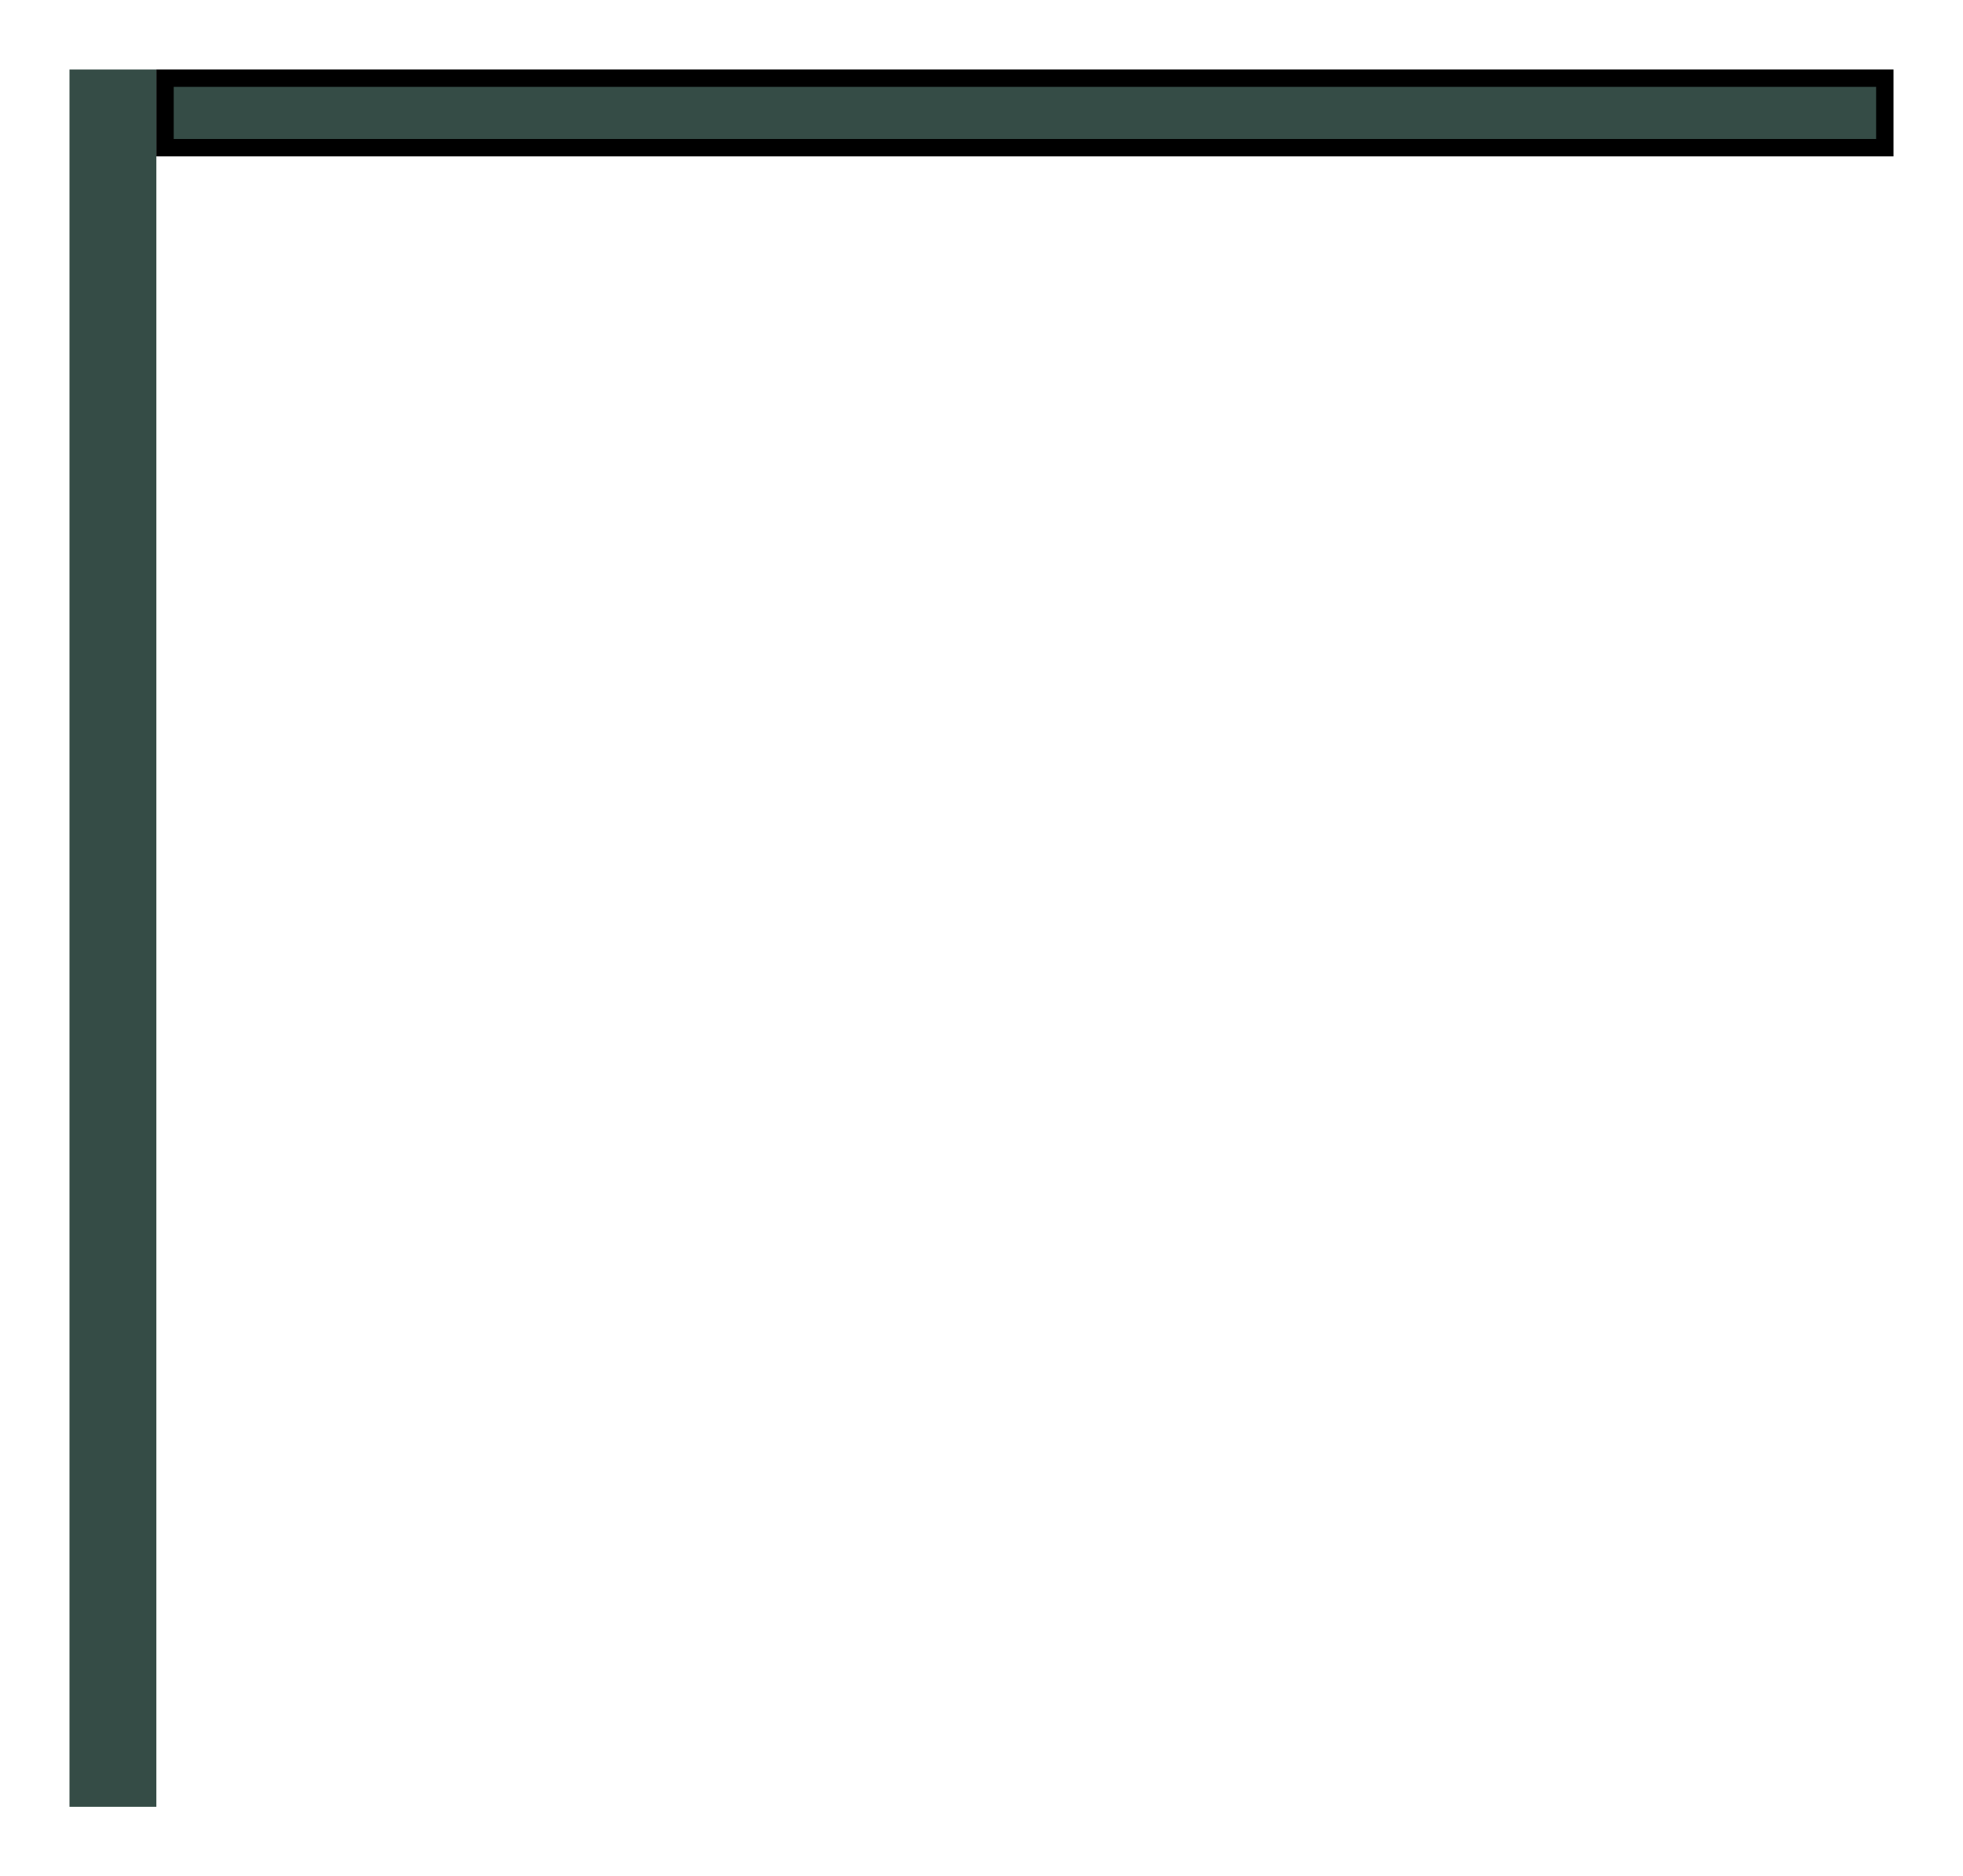
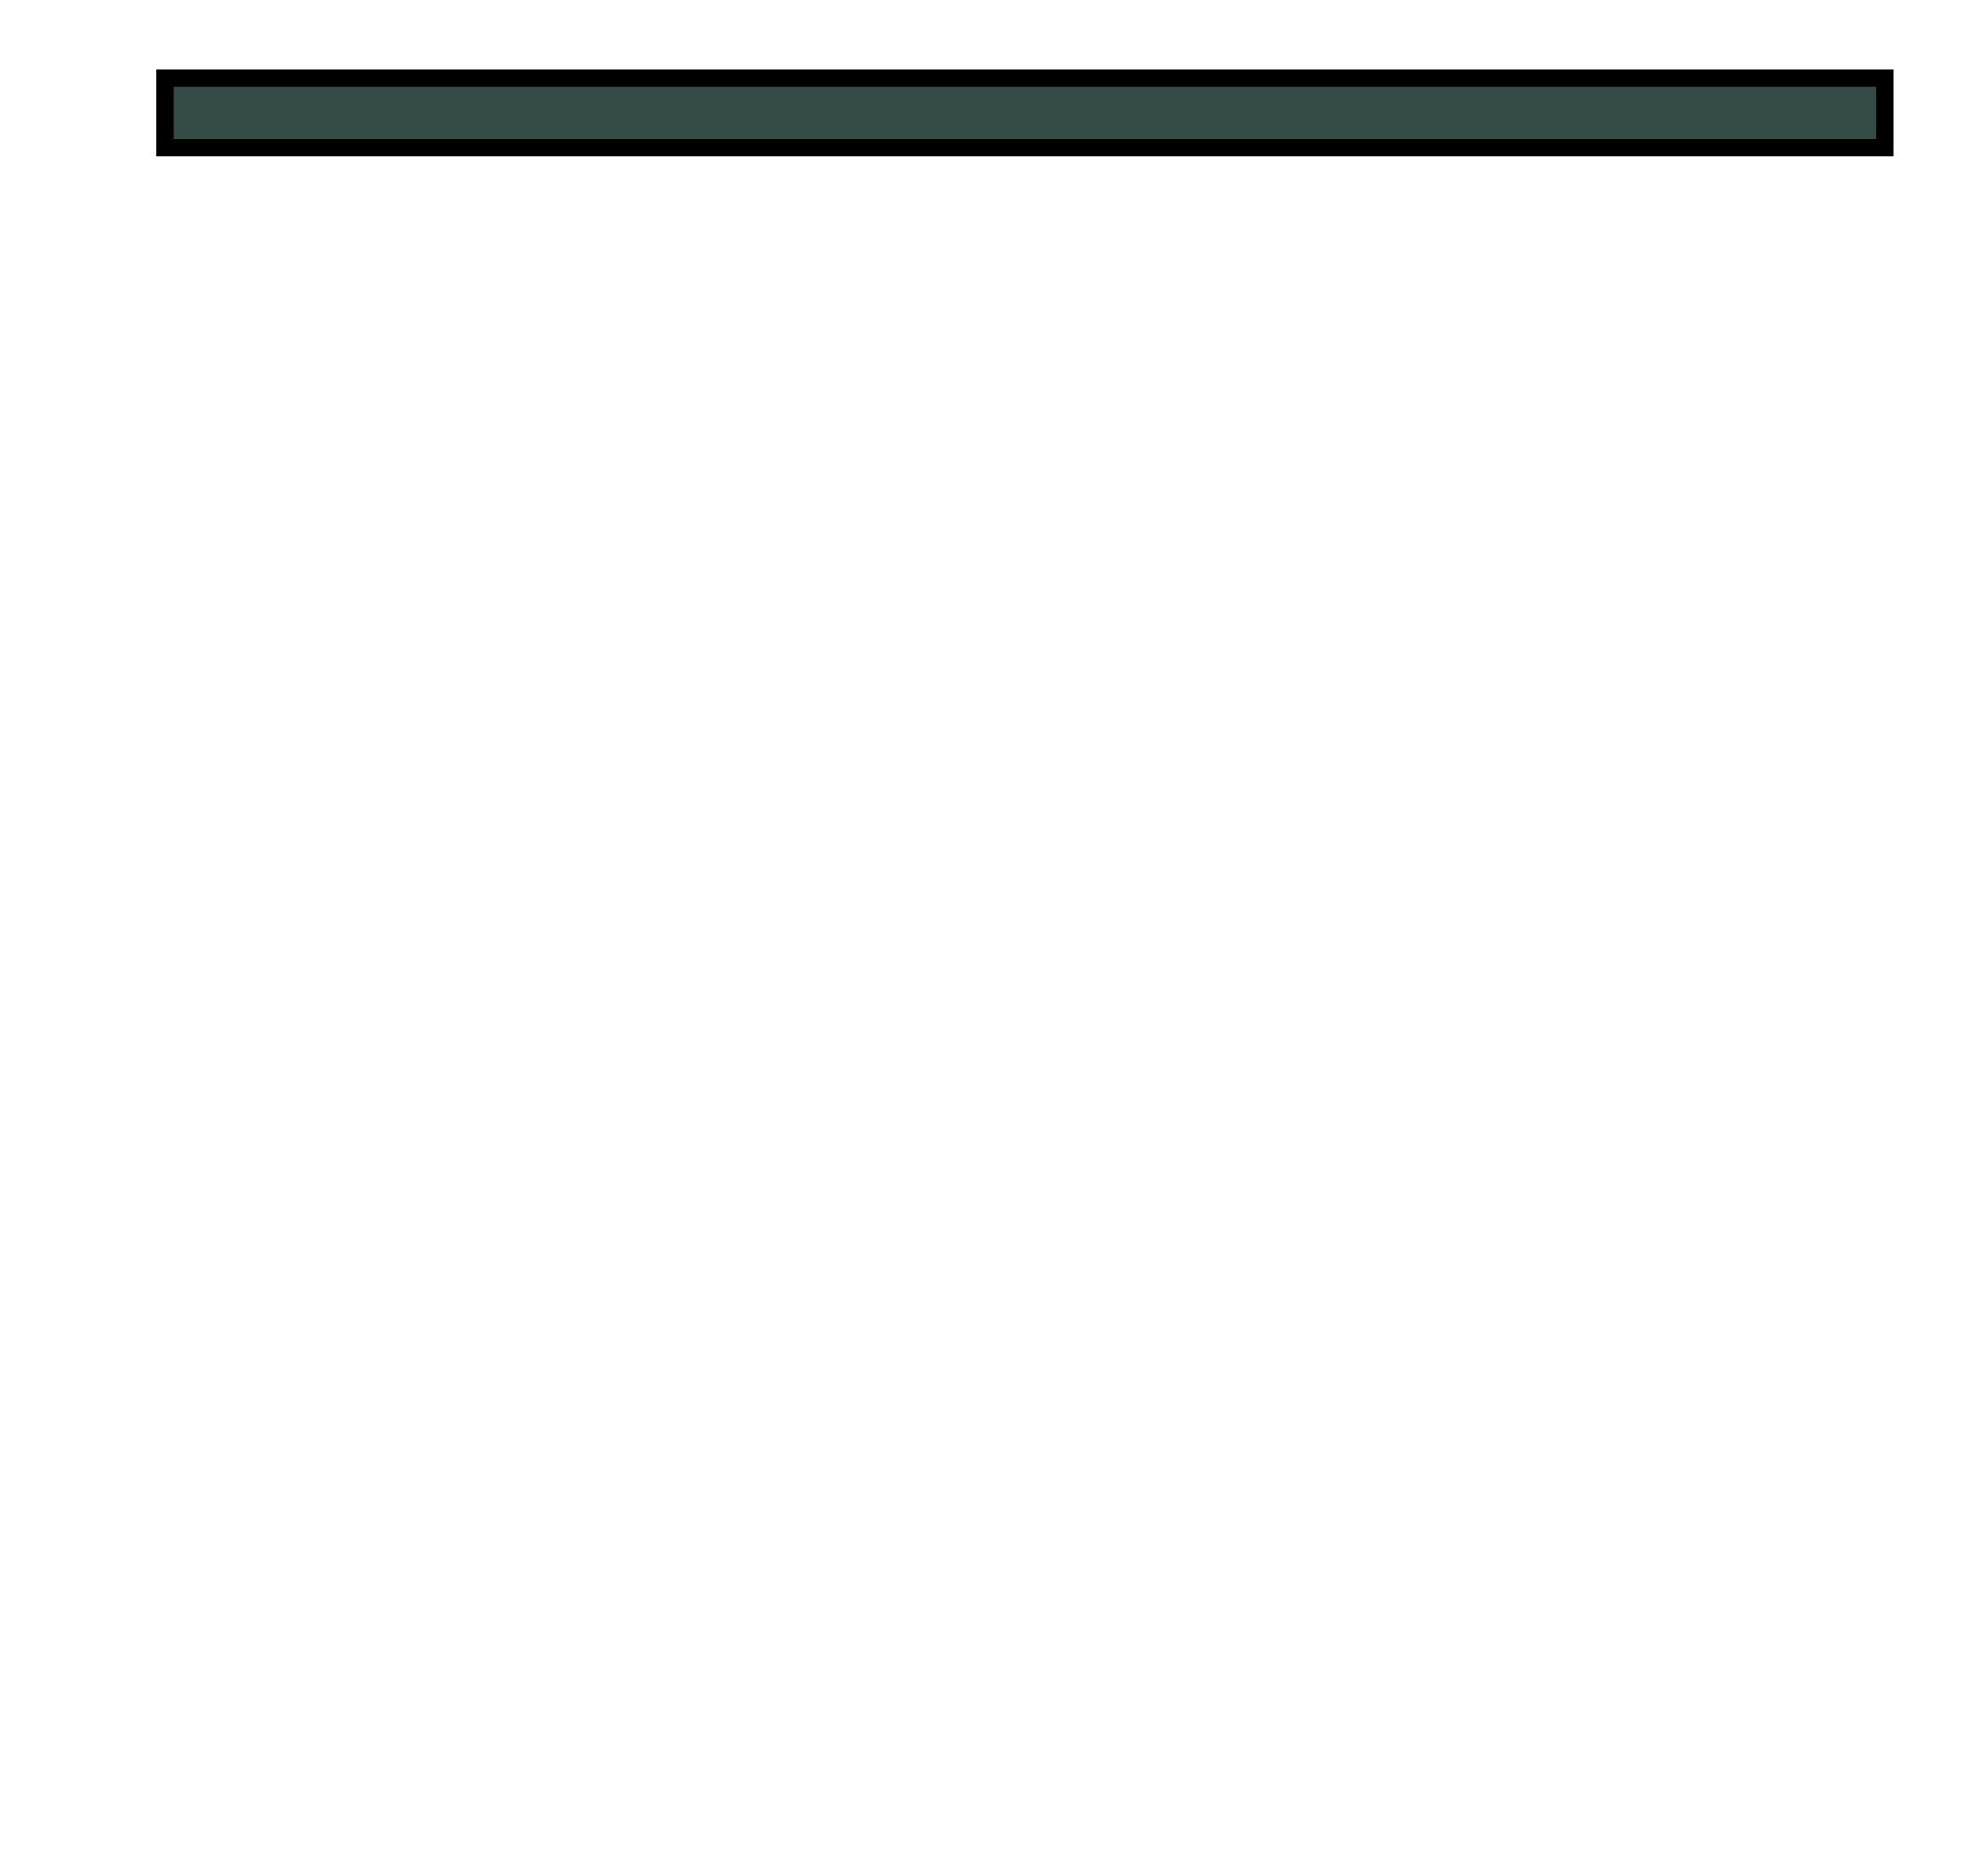
<svg xmlns="http://www.w3.org/2000/svg" width="113" height="108" viewBox="0 0 113 108" fill="none">
  <g filter="url(#filter0_d_9_62)">
-     <rect width="5" height="100" fill="#354C46" />
    <rect x="5.5" y="4.5" width="4" height="99" transform="rotate(-90 5.5 4.5)" fill="#354C46" stroke="black" />
  </g>
  <defs>
    <filter id="filter0_d_9_62" x="0" y="0" width="113" height="108" filterUnits="userSpaceOnUse" color-interpolation-filters="sRGB">
      <feFlood flood-opacity="0" result="BackgroundImageFix" />
      <feColorMatrix in="SourceAlpha" type="matrix" values="0 0 0 0 0 0 0 0 0 0 0 0 0 0 0 0 0 0 127 0" result="hardAlpha" />
      <feOffset dx="4" dy="4" />
      <feGaussianBlur stdDeviation="2" />
      <feComposite in2="hardAlpha" operator="out" />
      <feColorMatrix type="matrix" values="0 0 0 0 0 0 0 0 0 0 0 0 0 0 0 0 0 0 0.25 0" />
      <feBlend mode="normal" in2="BackgroundImageFix" result="effect1_dropShadow_9_62" />
      <feBlend mode="normal" in="SourceGraphic" in2="effect1_dropShadow_9_62" result="shape" />
    </filter>
  </defs>
</svg>